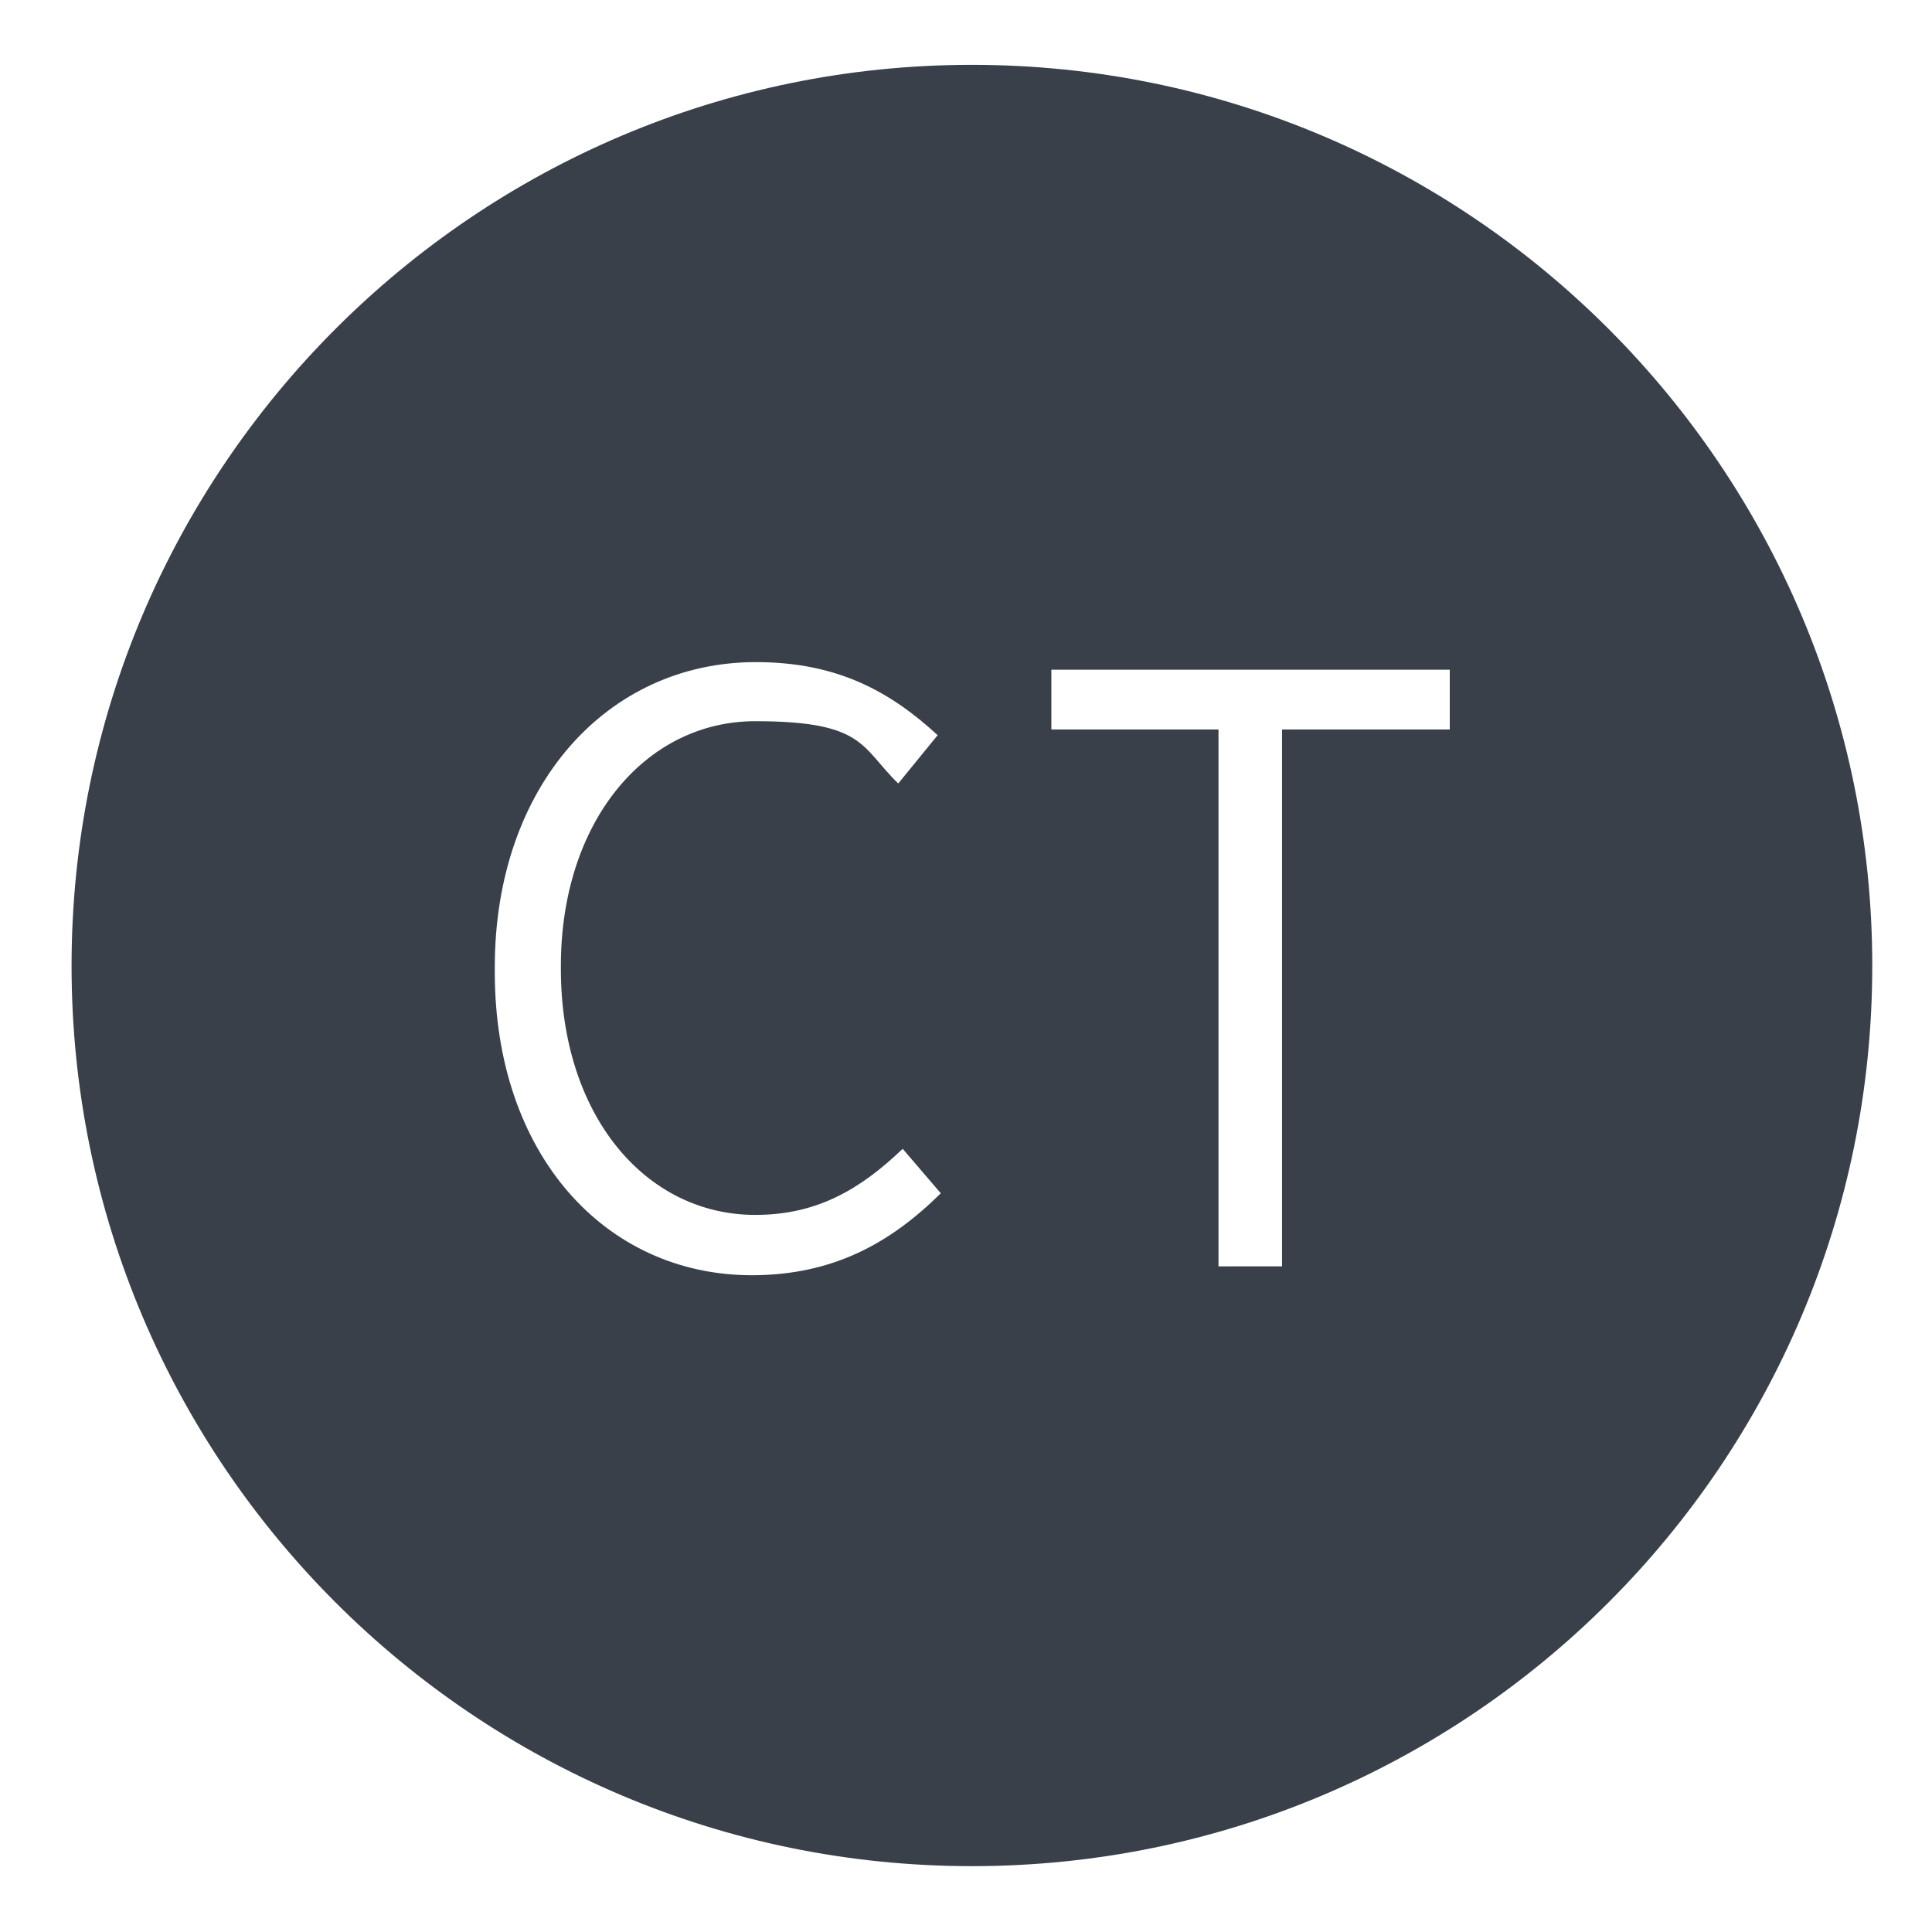
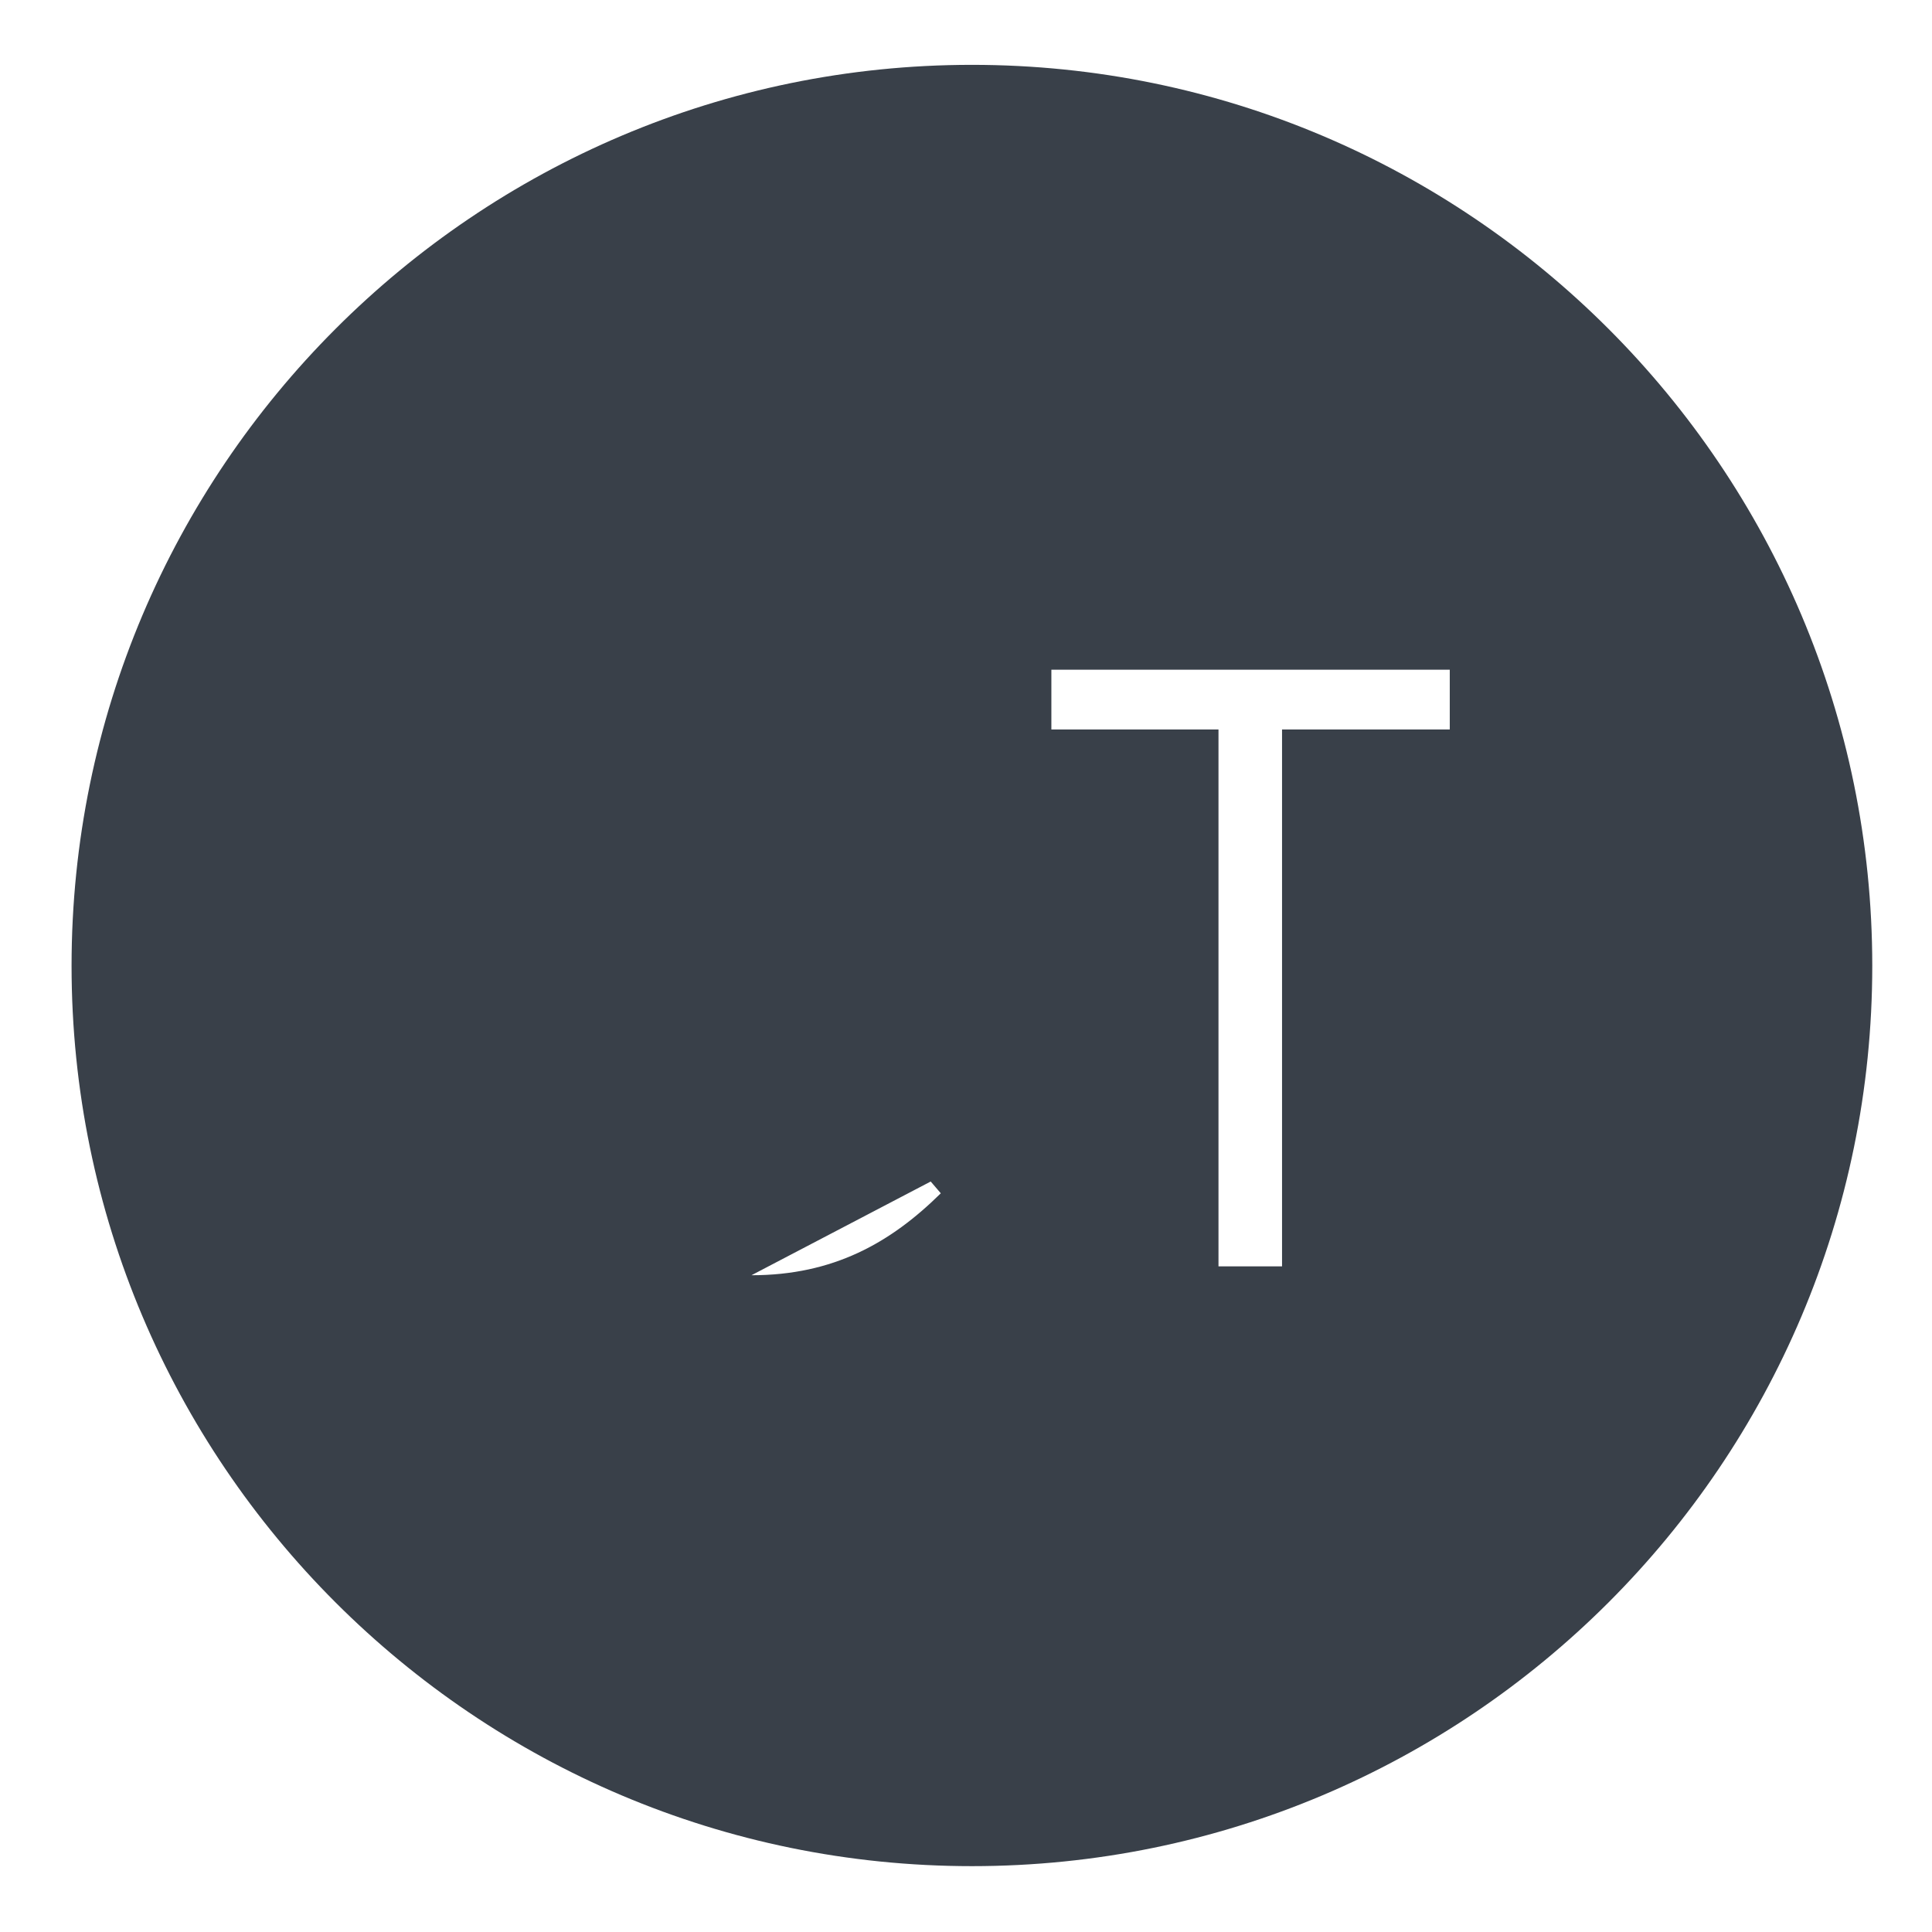
<svg xmlns="http://www.w3.org/2000/svg" xmlns:ns1="http://sodipodi.sourceforge.net/DTD/sodipodi-0.dtd" xmlns:ns2="http://www.inkscape.org/namespaces/inkscape" id="Capa_1" version="1.1" viewBox="0 0 48 48" ns1:docname="CT- favicon.svg" width="48" height="48" ns2:version="1.4.2 (f4327f4, 2025-05-13)">
  <ns1:namedview id="namedview1" pagecolor="#ffffff" bordercolor="#000000" borderopacity="0.25" ns2:showpageshadow="2" ns2:pageopacity="0.0" ns2:pagecheckerboard="0" ns2:deskcolor="#d1d1d1" ns2:zoom="11.547377" ns2:cx="32.821305" ns2:cy="27.062422" ns2:window-width="1920" ns2:window-height="1009" ns2:window-x="-8" ns2:window-y="-8" ns2:window-maximized="1" ns2:current-layer="Capa_1" />
  <defs id="defs1">
    <style id="style1">
      .st0 {
        fill: #394049;
      }
    </style>
  </defs>
-   <path class="st0" d="m 24.147,1.611 c 12.345,0 22.369,10.024 22.369,22.384 0,12.36 -10.024,22.369 -22.369,22.369 -12.345,0 -22.369,-10.024 -22.369,-22.369 0,-12.345 10.024,-22.384 22.369,-22.384 M 18.67,31.683 c 2.036,0 3.457,-0.805 4.704,-2.036 l -0.947,-1.105 c -1.058,1.01 -2.131,1.642 -3.662,1.642 -2.731,0 -4.83,-2.478 -4.83,-6.109 v -0.079 c 0,-3.583 2.1,-6.078 4.83,-6.078 2.731,0 2.62,0.647 3.552,1.547 l 0.979,-1.2 c -1.168,-1.073 -2.478,-1.815 -4.515,-1.815 -3.71,0 -6.488,3.094 -6.488,7.577 v 0.126 c 0,4.515 2.731,7.53 6.393,7.53 v 0 z m 11.603,-0.221 h 1.579 V 18.123 h 4.167 v -1.484 h -9.898 v 1.484 h 4.152 z" id="path1" style="stroke-width:0.158" />
+   <path class="st0" d="m 24.147,1.611 c 12.345,0 22.369,10.024 22.369,22.384 0,12.36 -10.024,22.369 -22.369,22.369 -12.345,0 -22.369,-10.024 -22.369,-22.369 0,-12.345 10.024,-22.384 22.369,-22.384 M 18.67,31.683 c 2.036,0 3.457,-0.805 4.704,-2.036 l -0.947,-1.105 c -1.058,1.01 -2.131,1.642 -3.662,1.642 -2.731,0 -4.83,-2.478 -4.83,-6.109 v -0.079 c 0,-3.583 2.1,-6.078 4.83,-6.078 2.731,0 2.62,0.647 3.552,1.547 l 0.979,-1.2 v 0.126 c 0,4.515 2.731,7.53 6.393,7.53 v 0 z m 11.603,-0.221 h 1.579 V 18.123 h 4.167 v -1.484 h -9.898 v 1.484 h 4.152 z" id="path1" style="stroke-width:0.158" />
</svg>